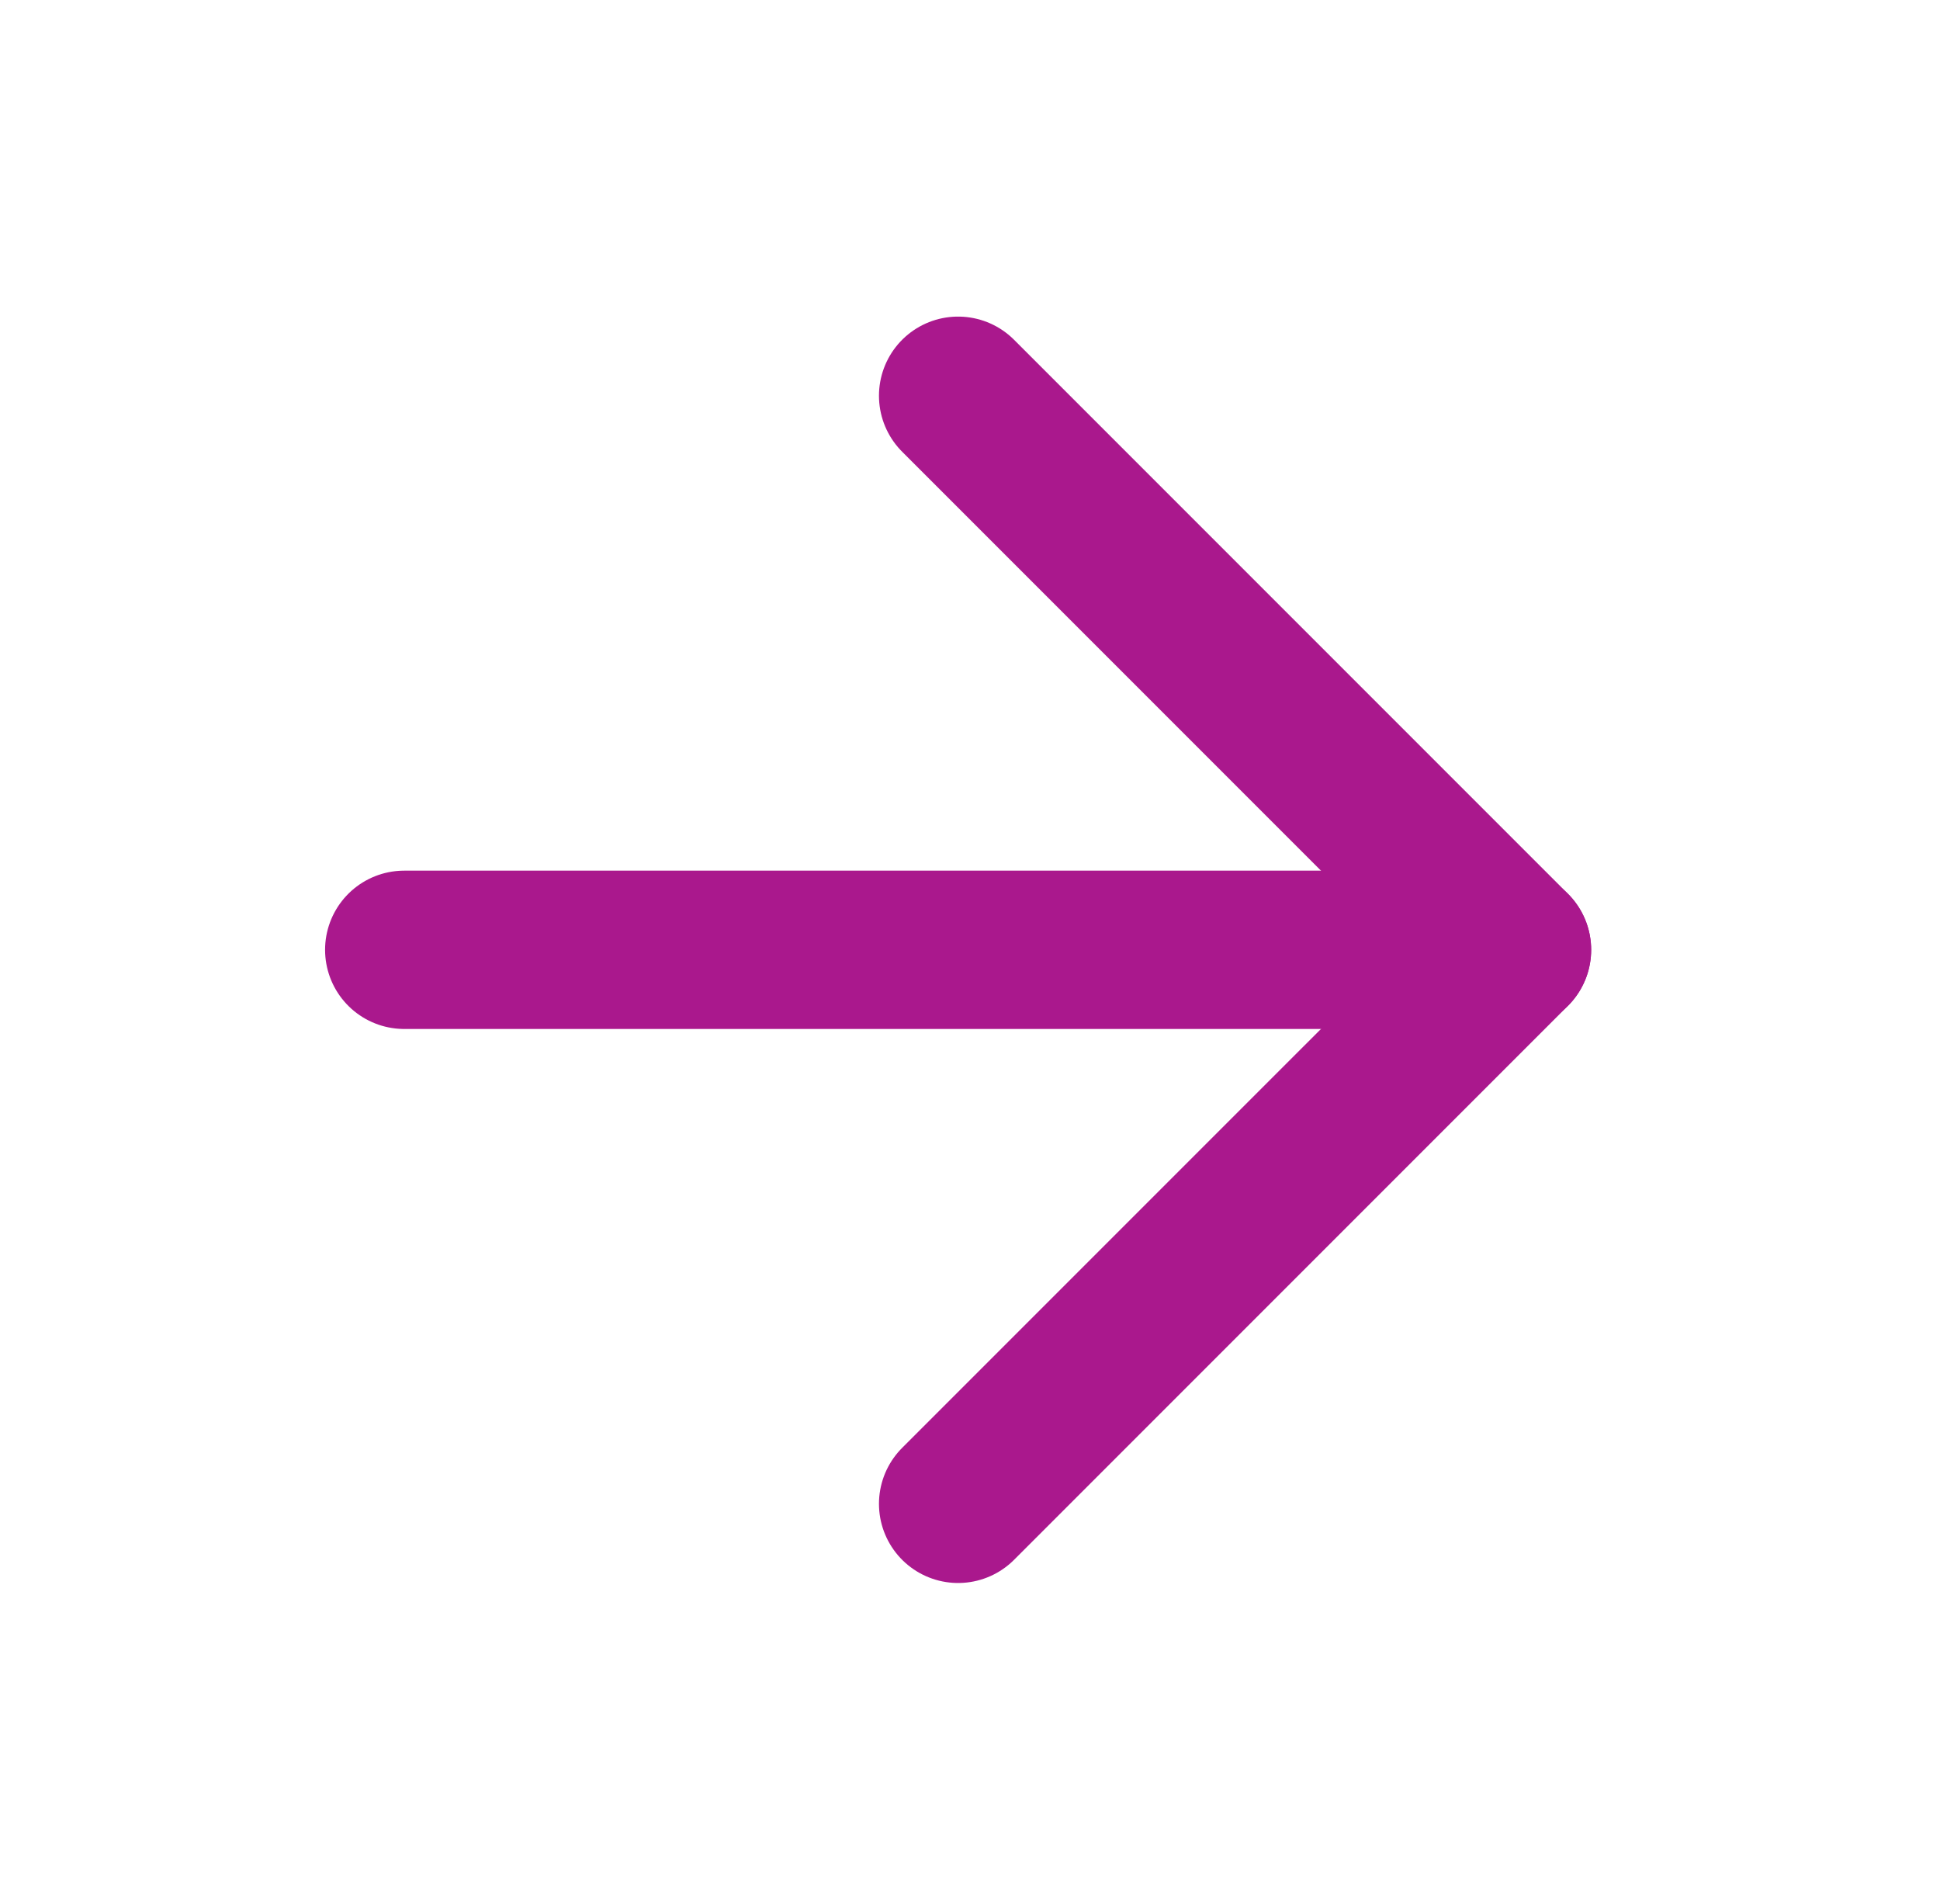
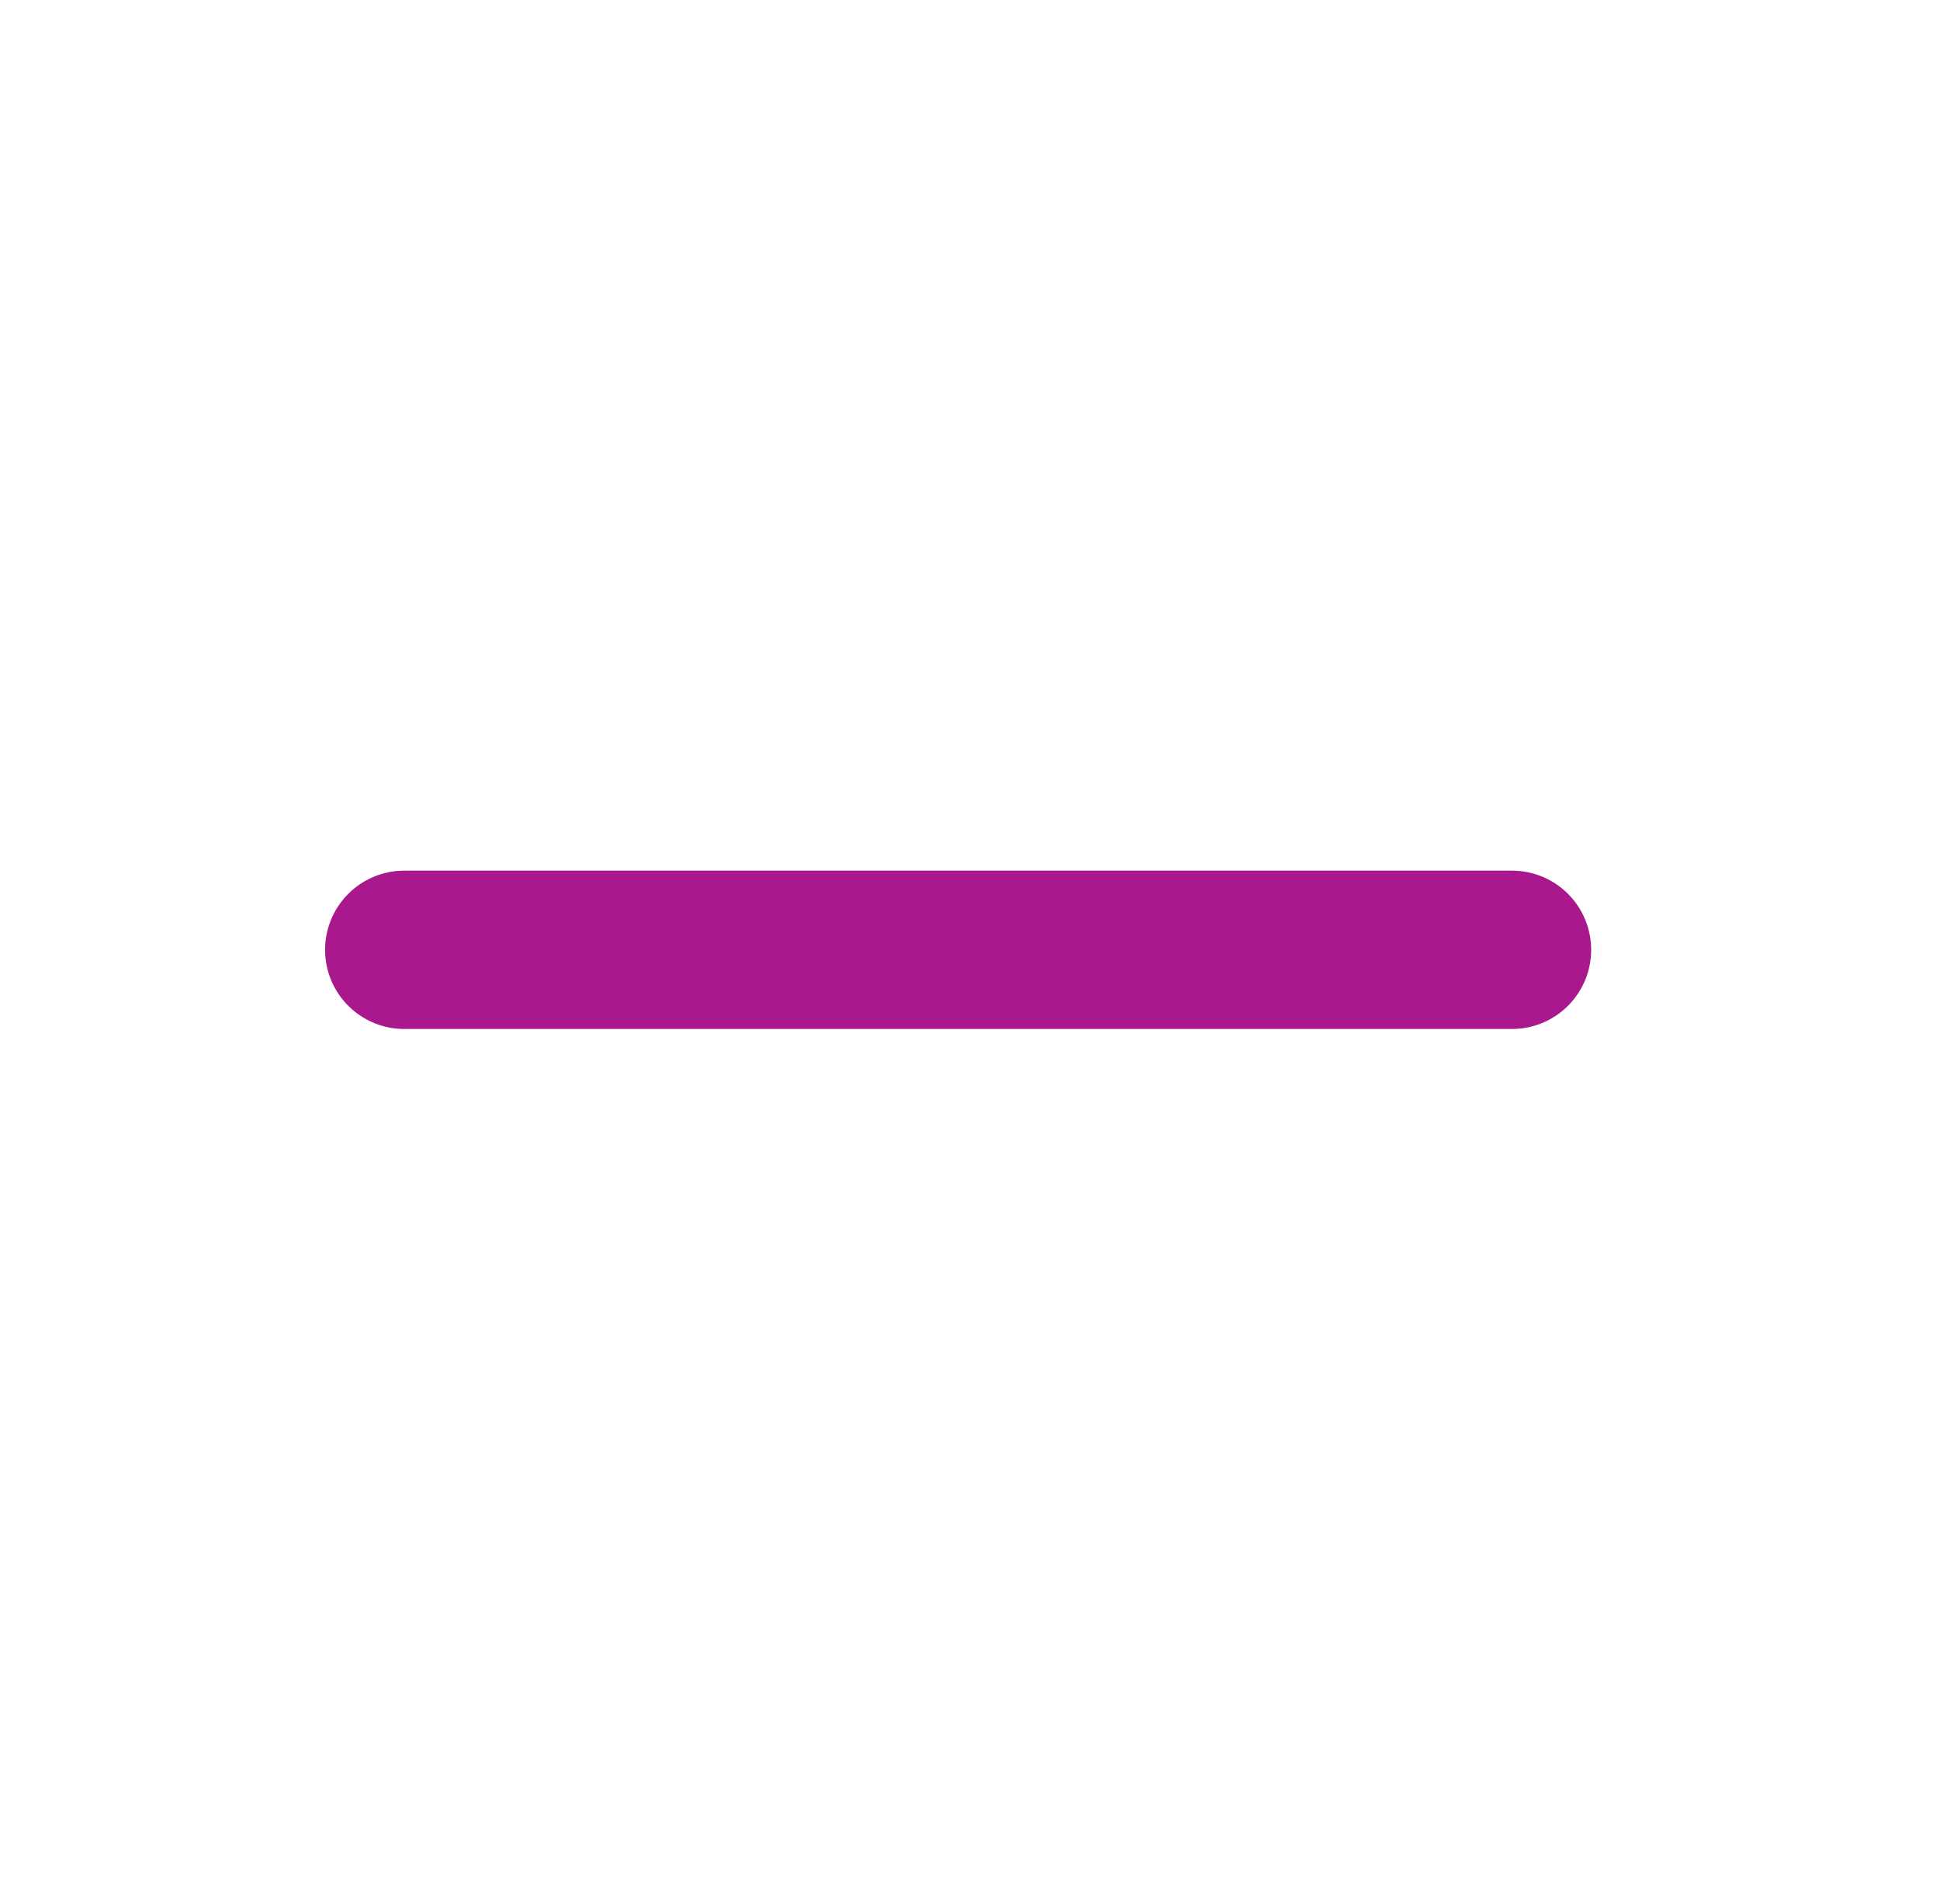
<svg xmlns="http://www.w3.org/2000/svg" width="53" height="52" viewBox="0 0 53 52" fill="none">
  <path d="M11.043 25.942L41.308 25.942" stroke="#AA188D" stroke-width="4.324" stroke-linecap="round" stroke-linejoin="round" />
-   <path d="M26.175 10.809L41.308 25.942L26.175 41.074" stroke="#AA188D" stroke-width="4.324" stroke-linecap="round" stroke-linejoin="round" />
</svg>